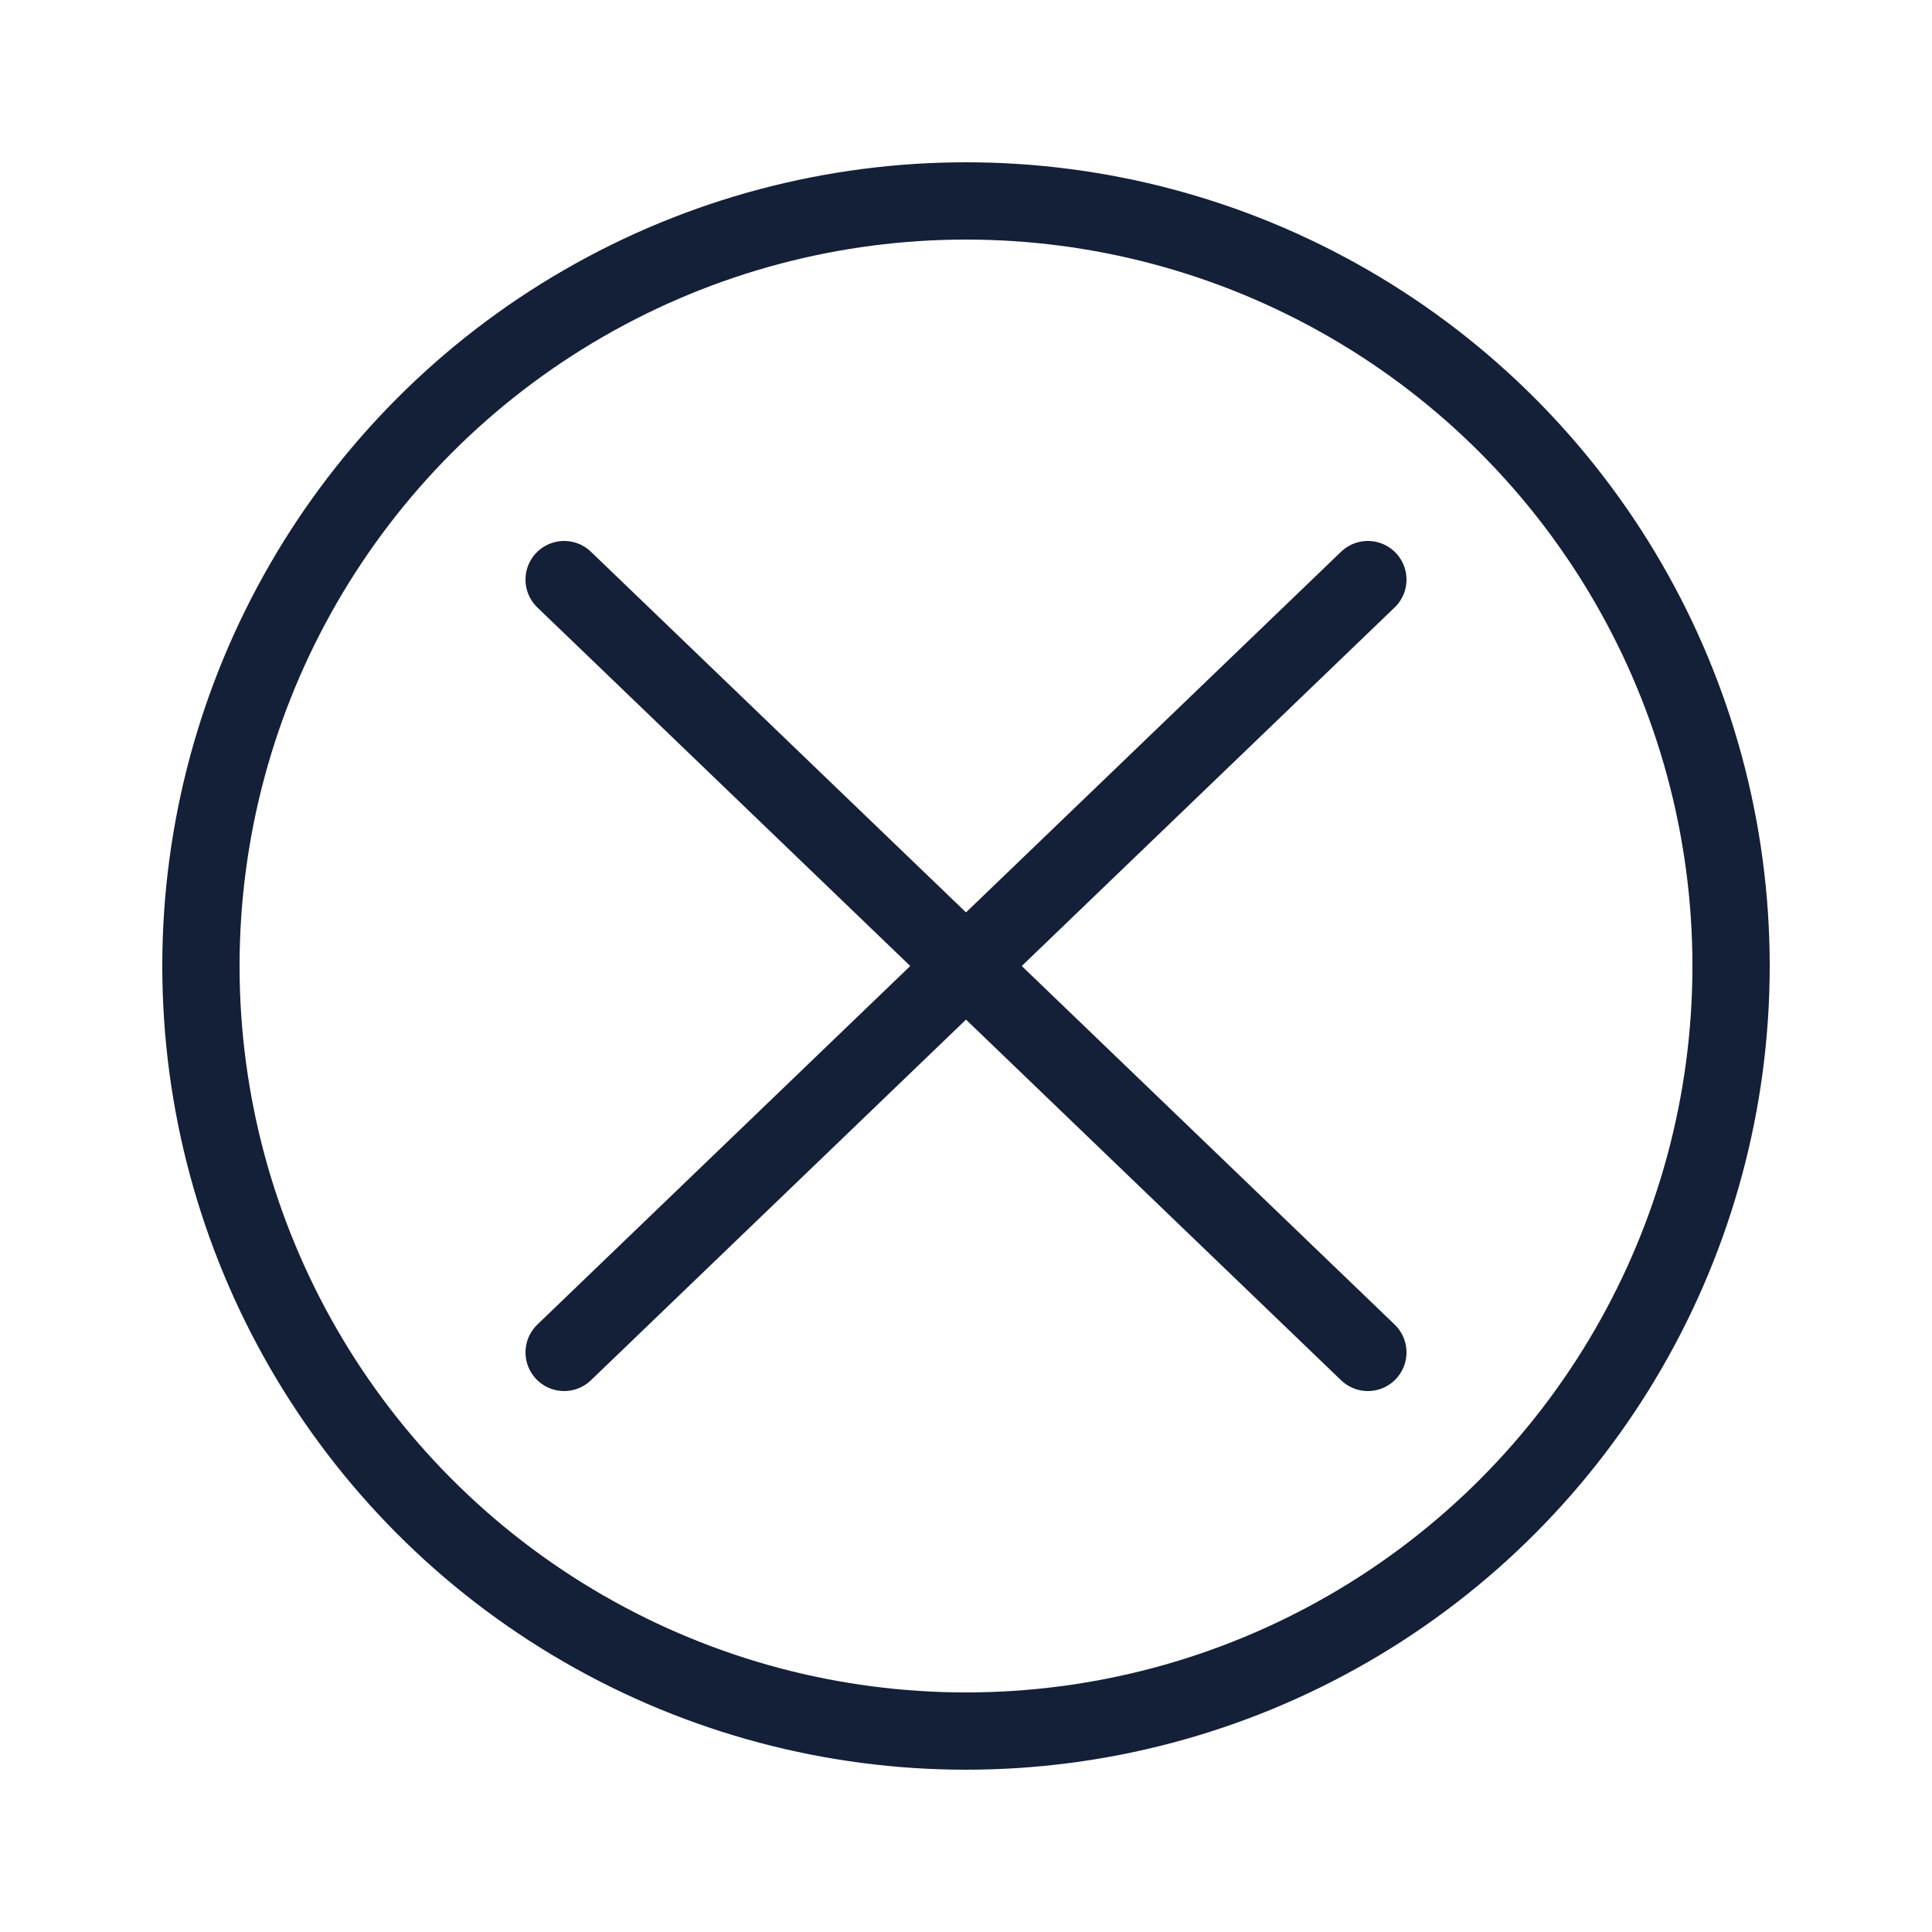
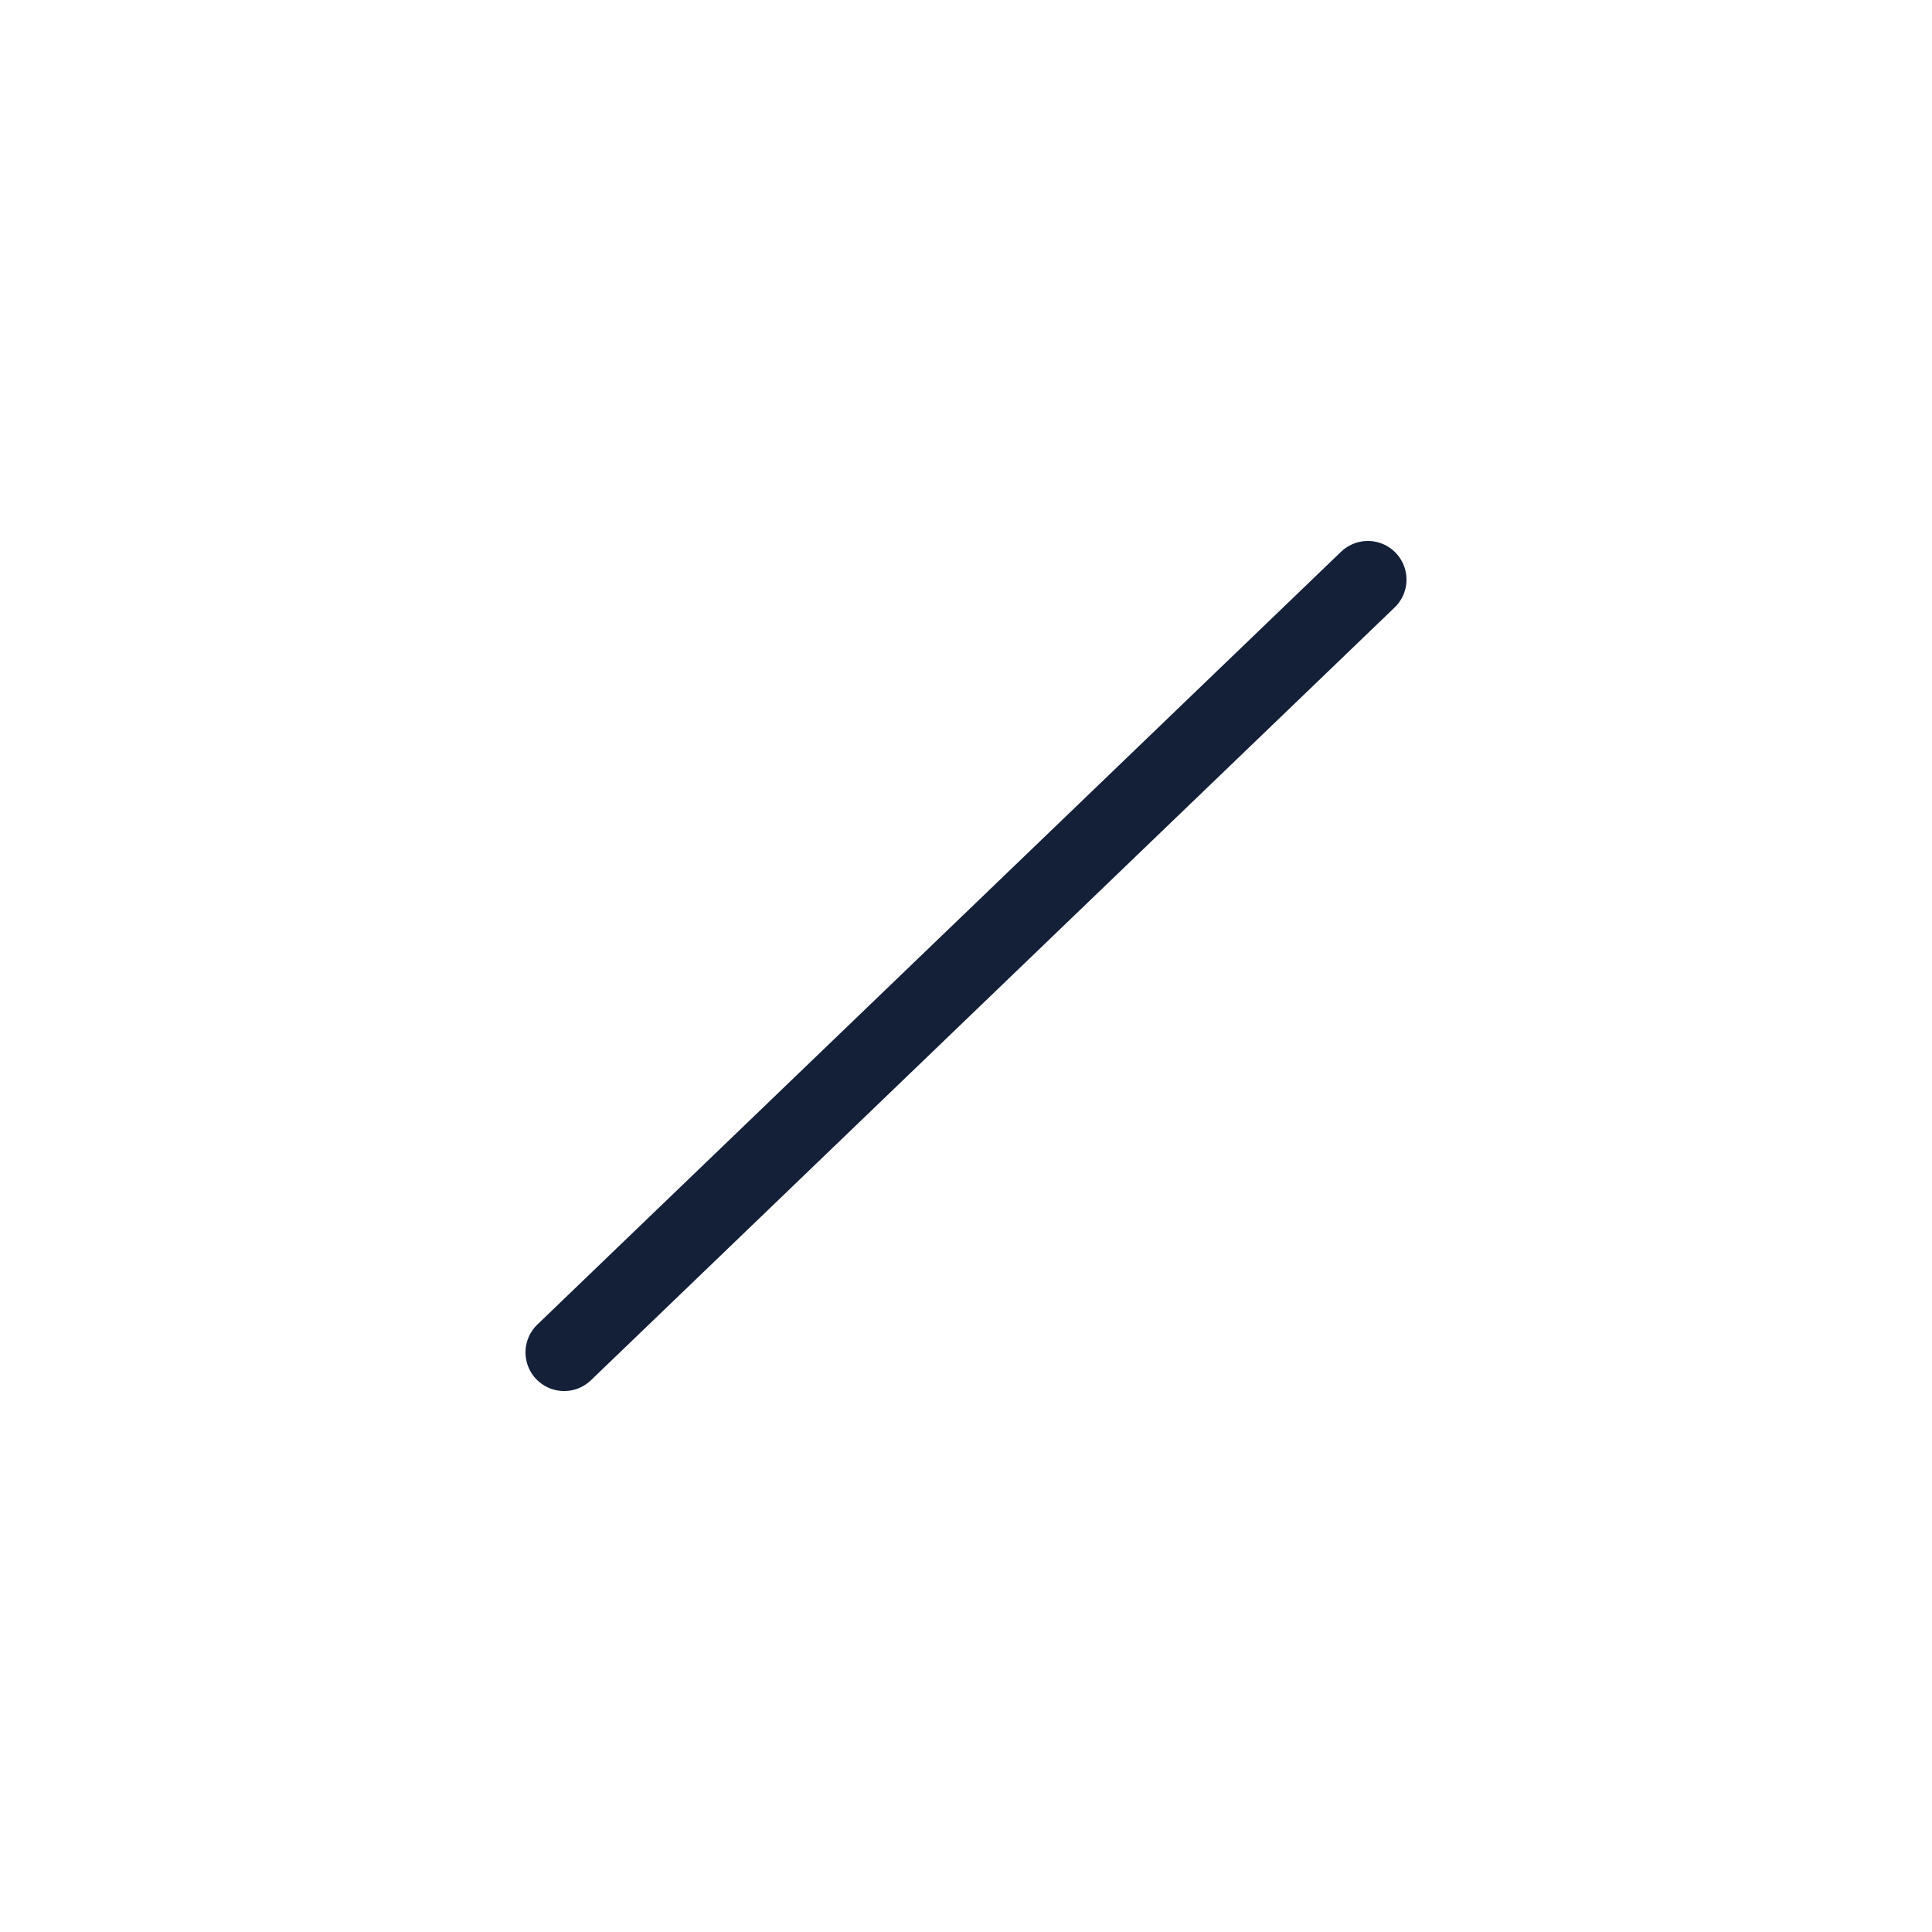
<svg xmlns="http://www.w3.org/2000/svg" version="1.1" id="Layer_1" x="0px" y="0px" width="25px" height="25px" viewBox="0 0 25 25" style="enable-background:new 0 0 25 25;" xml:space="preserve">
  <style type="text/css">
	.st0{fill:none;stroke:#141F38;stroke-linecap:round;stroke-miterlimit:10;}
</style>
  <g>
-     <circle class="st0" cx="12.5" cy="12.5" r="9.9" />
    <g>
-       <line class="st0" x1="7.3" y1="7.5" x2="17.7" y2="17.5" />
      <line class="st0" x1="17.7" y1="7.5" x2="7.3" y2="17.5" />
    </g>
  </g>
</svg>